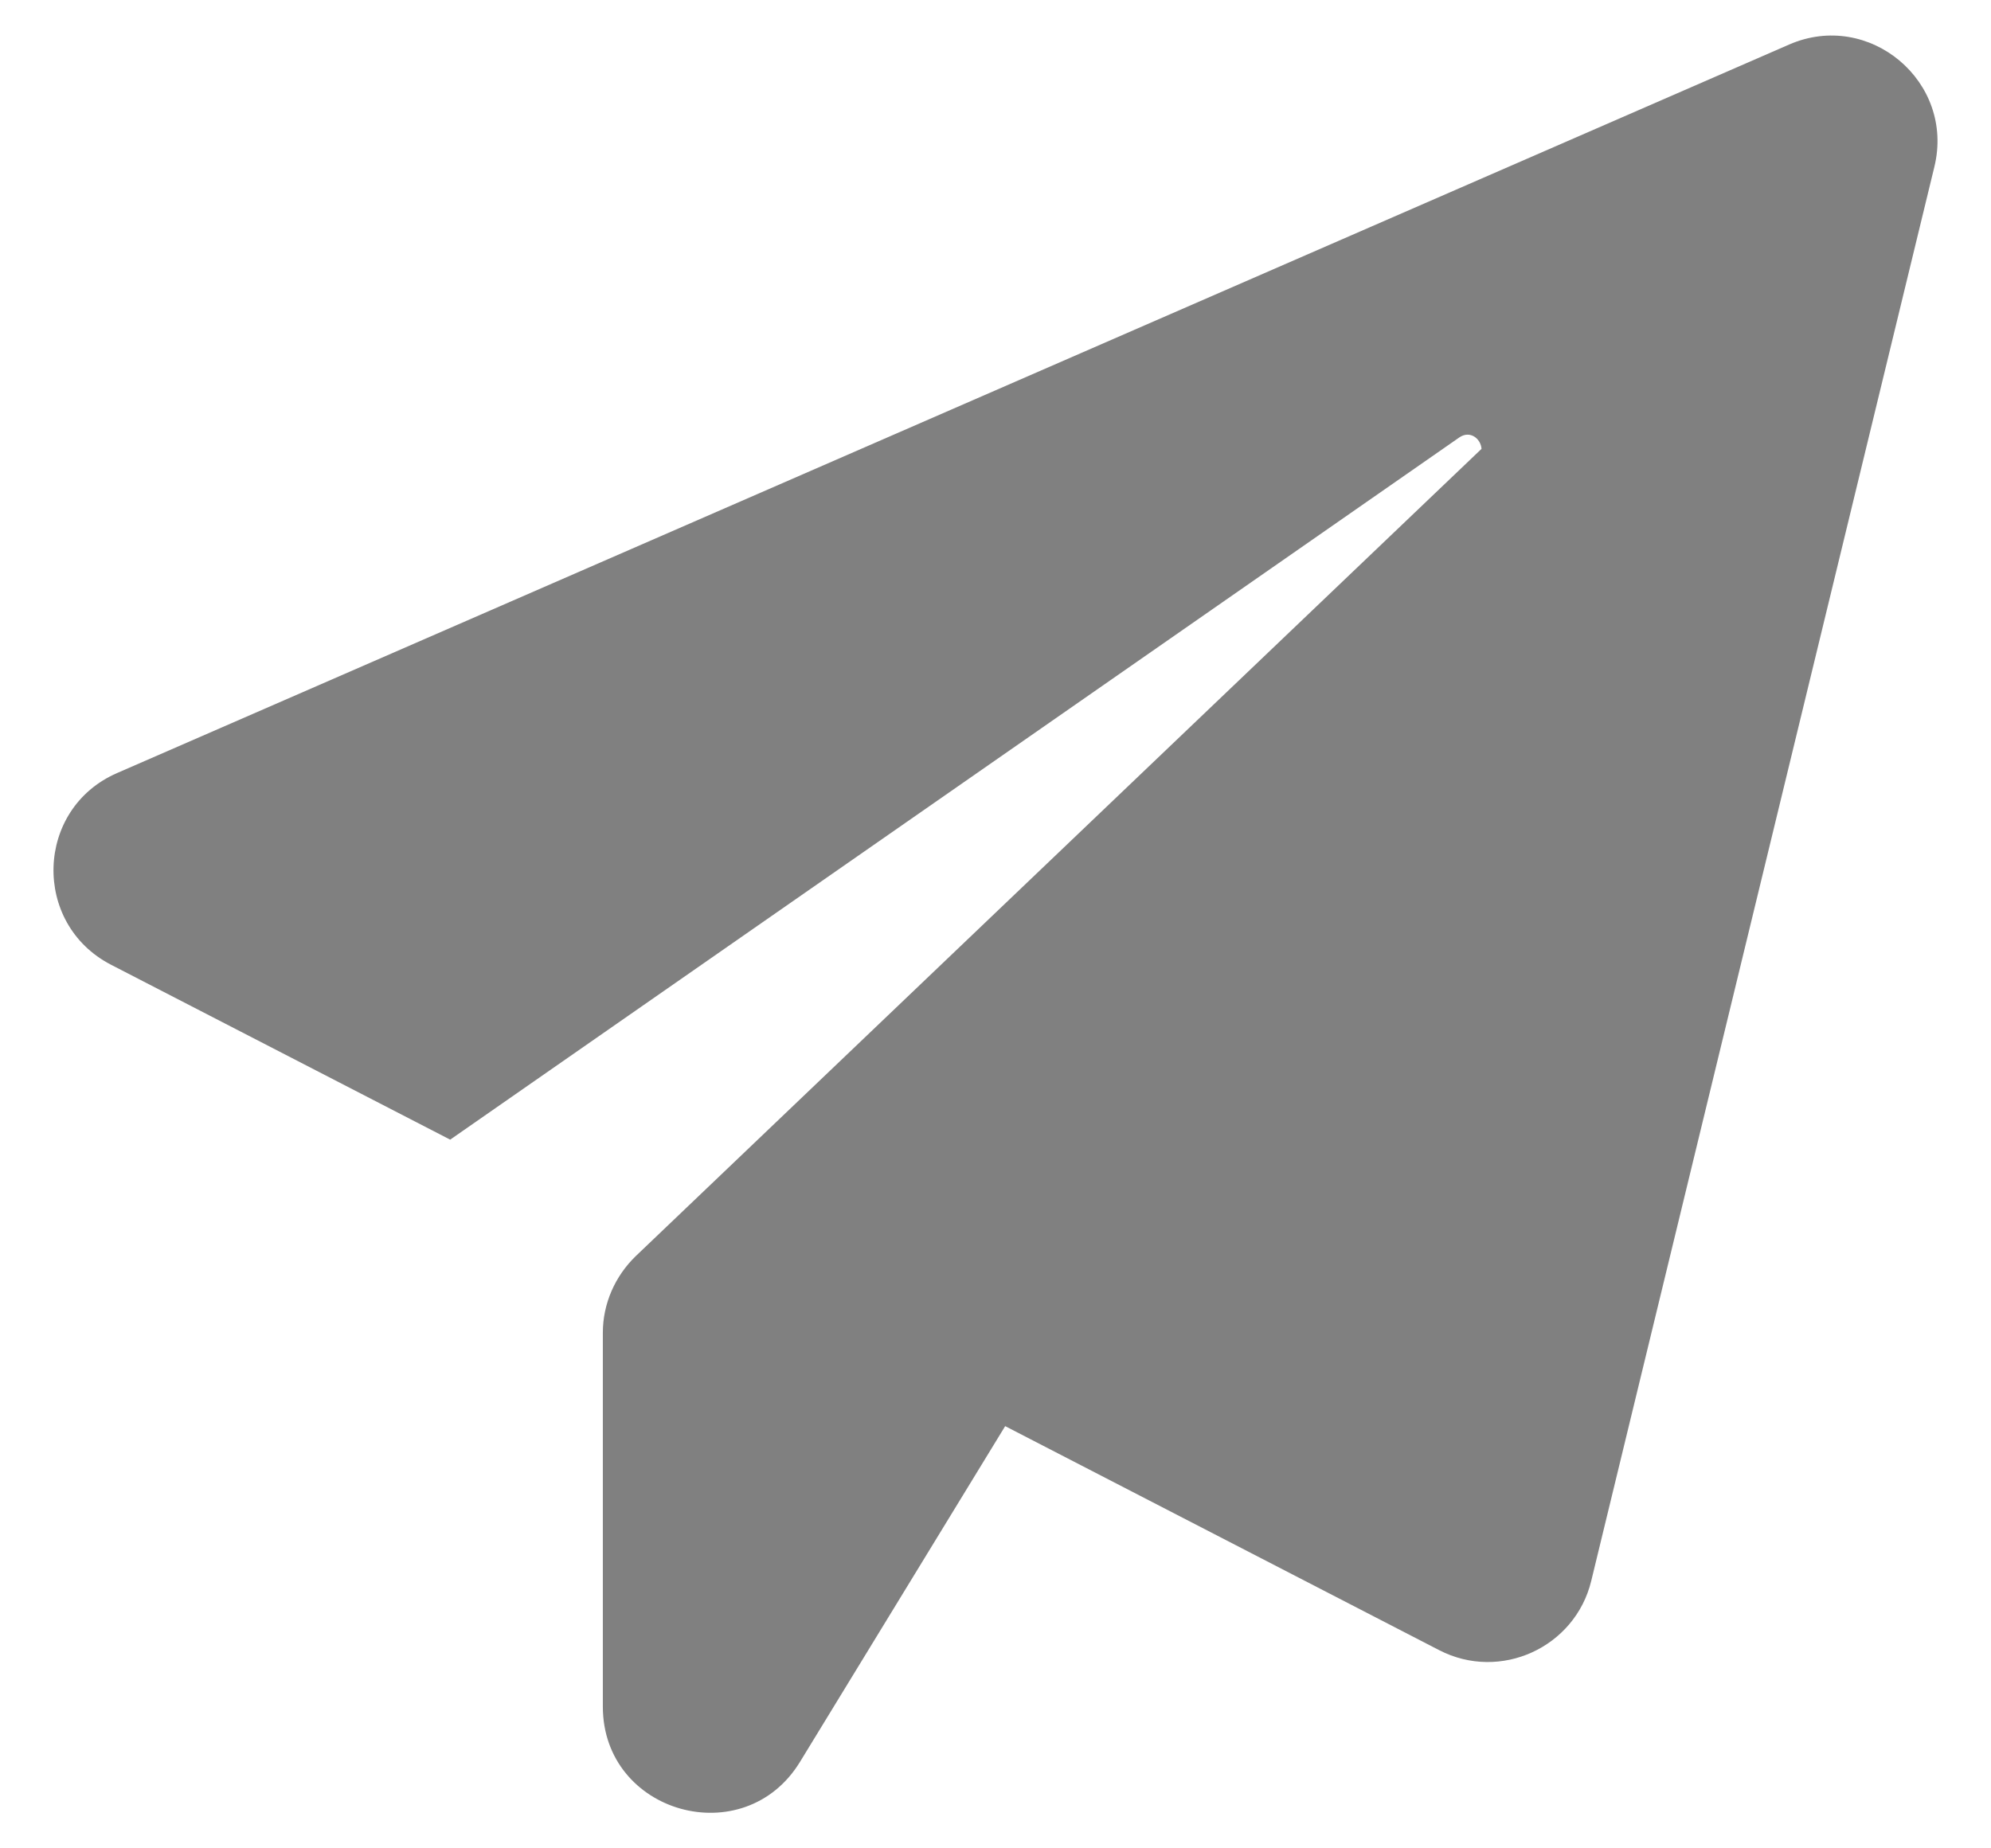
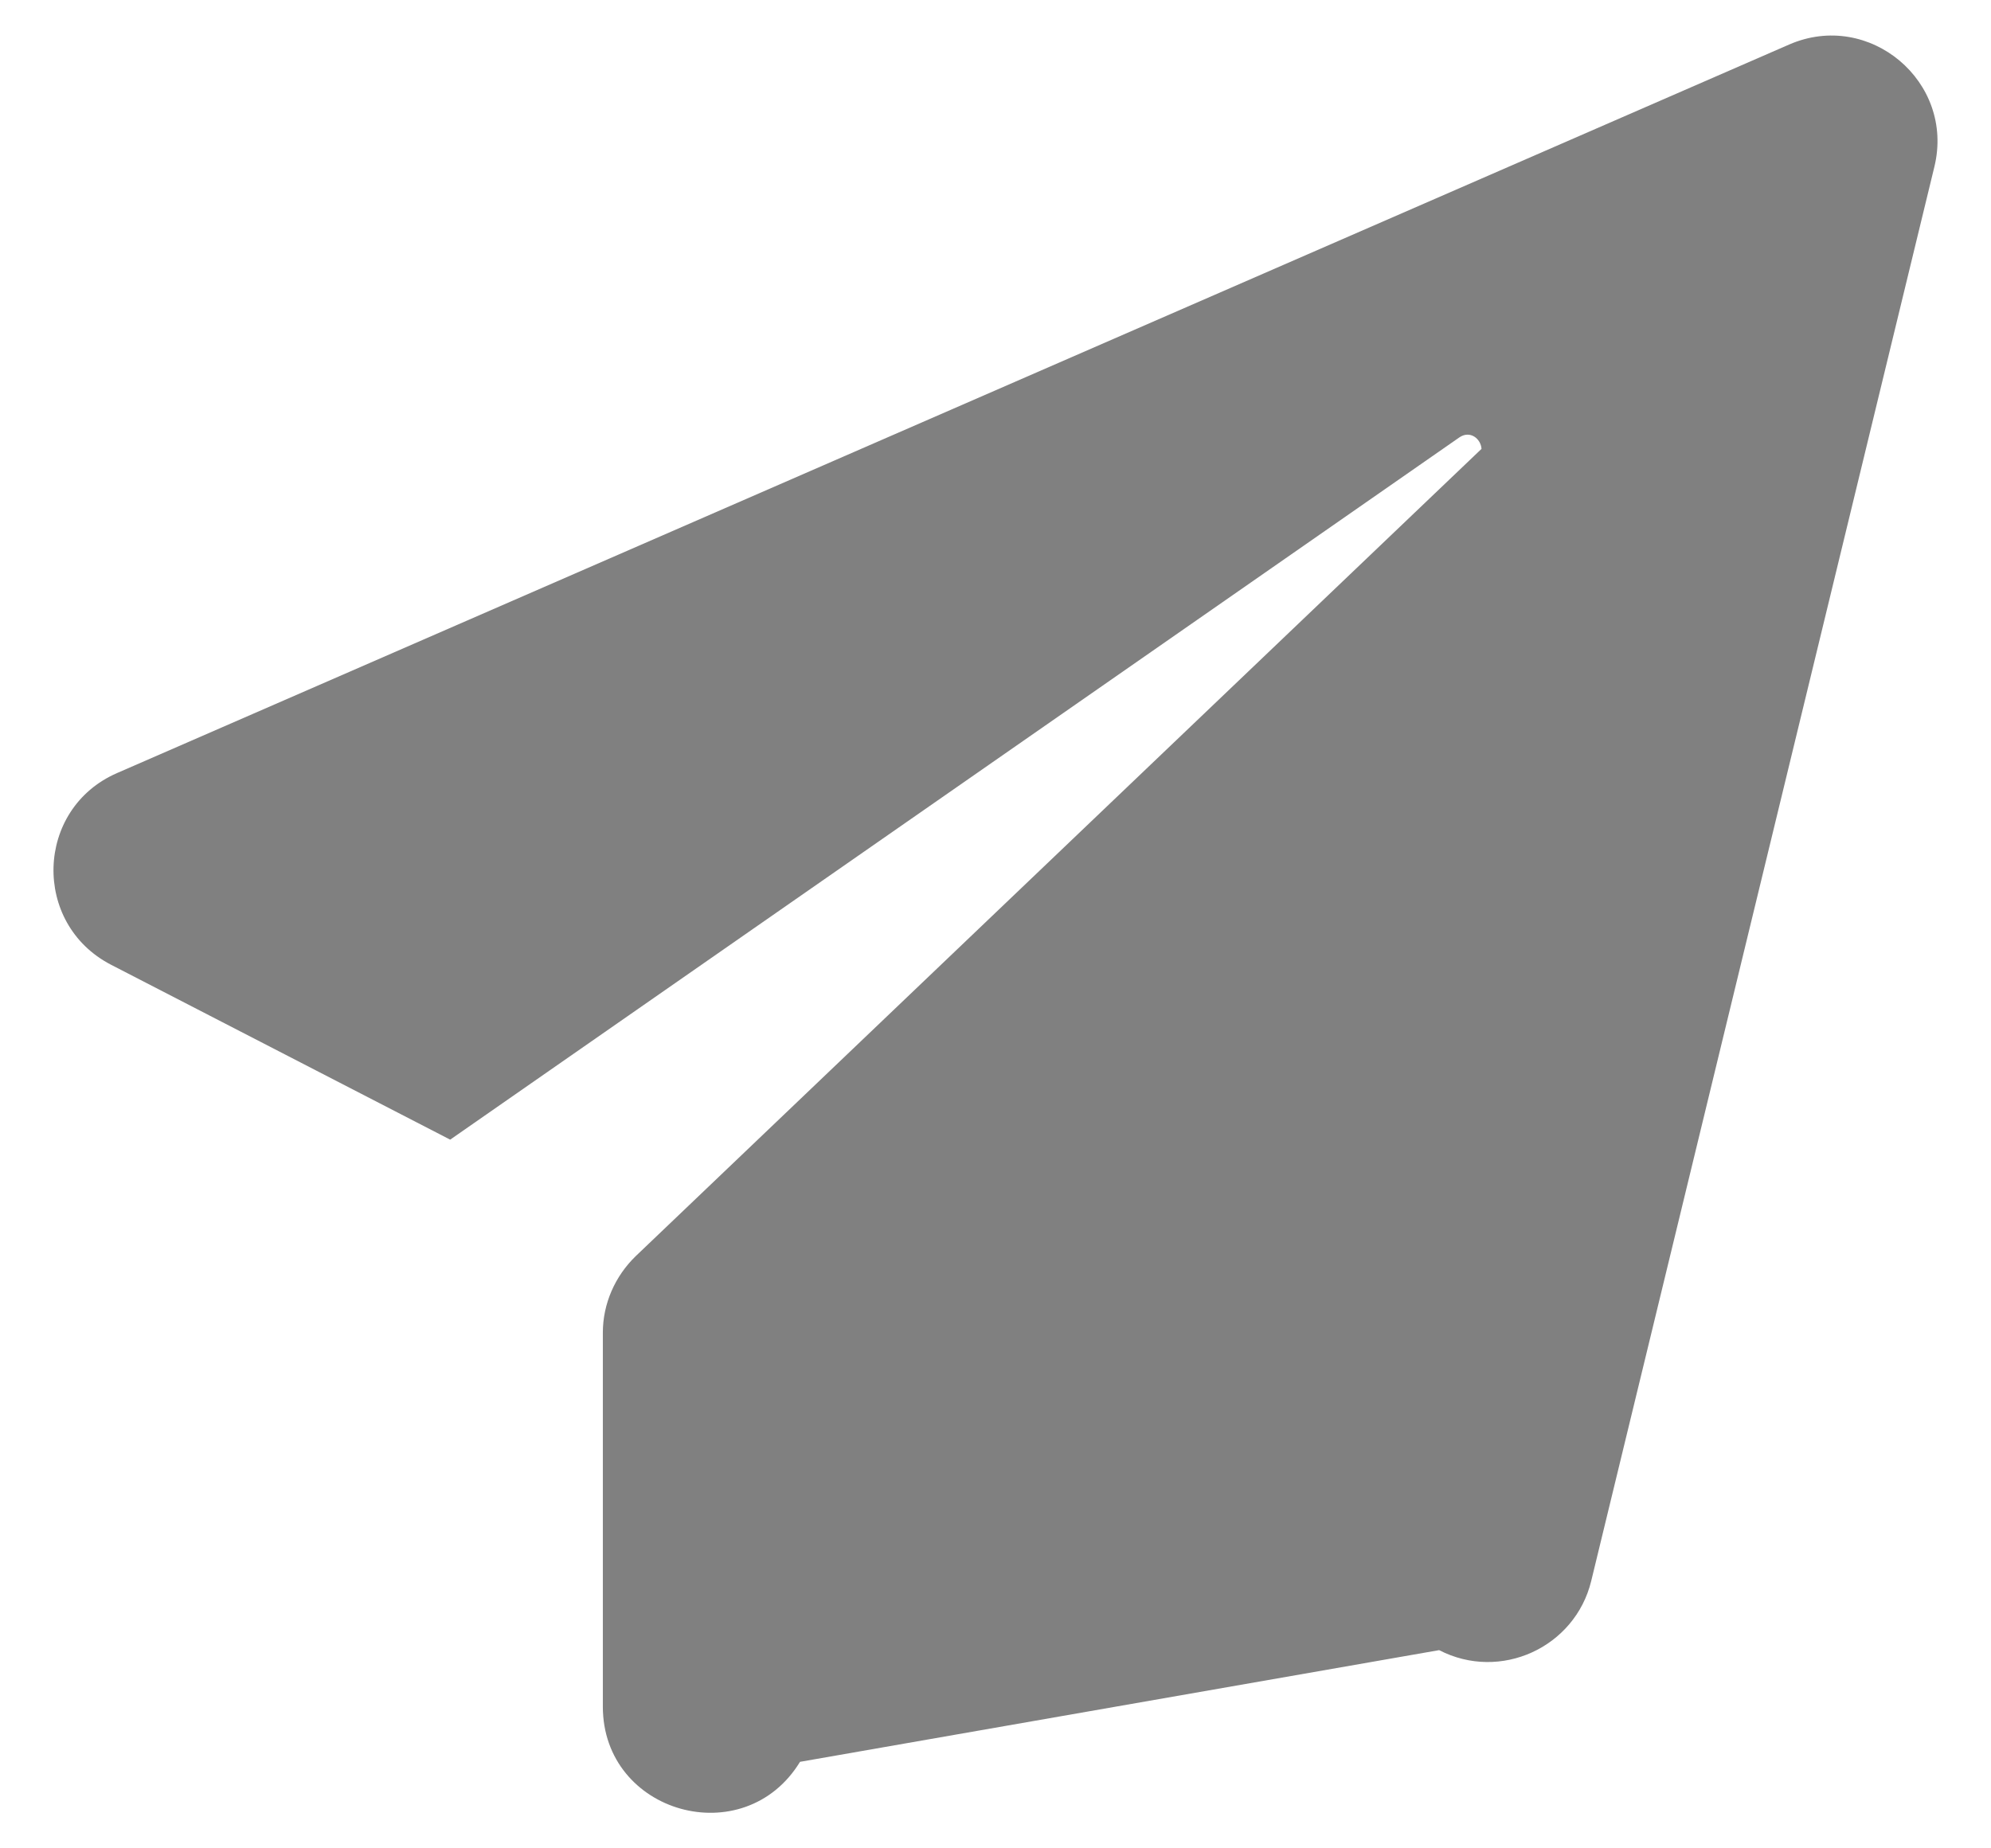
<svg xmlns="http://www.w3.org/2000/svg" width="28" height="26" viewBox="0 0 28 26" fill="none">
-   <path d="M27.203 2.349L22.378 22.238C22.151 23.174 21.1 23.657 20.239 23.212L14.136 20.061L11.251 24.783C10.465 26.07 8.478 25.511 8.478 24.007V18.746C8.478 18.339 8.649 17.951 8.942 17.668L20.835 6.314C20.826 6.172 20.675 6.049 20.523 6.153L6.331 16.031L1.562 13.571C0.445 12.994 0.493 11.376 1.647 10.874L25.16 0.627C26.286 0.135 27.497 1.148 27.203 2.349L27.203 2.349Z" fill="#808080" />
+   <path d="M27.203 2.349L22.378 22.238C22.151 23.174 21.1 23.657 20.239 23.212L11.251 24.783C10.465 26.07 8.478 25.511 8.478 24.007V18.746C8.478 18.339 8.649 17.951 8.942 17.668L20.835 6.314C20.826 6.172 20.675 6.049 20.523 6.153L6.331 16.031L1.562 13.571C0.445 12.994 0.493 11.376 1.647 10.874L25.16 0.627C26.286 0.135 27.497 1.148 27.203 2.349L27.203 2.349Z" fill="#808080" />
</svg>